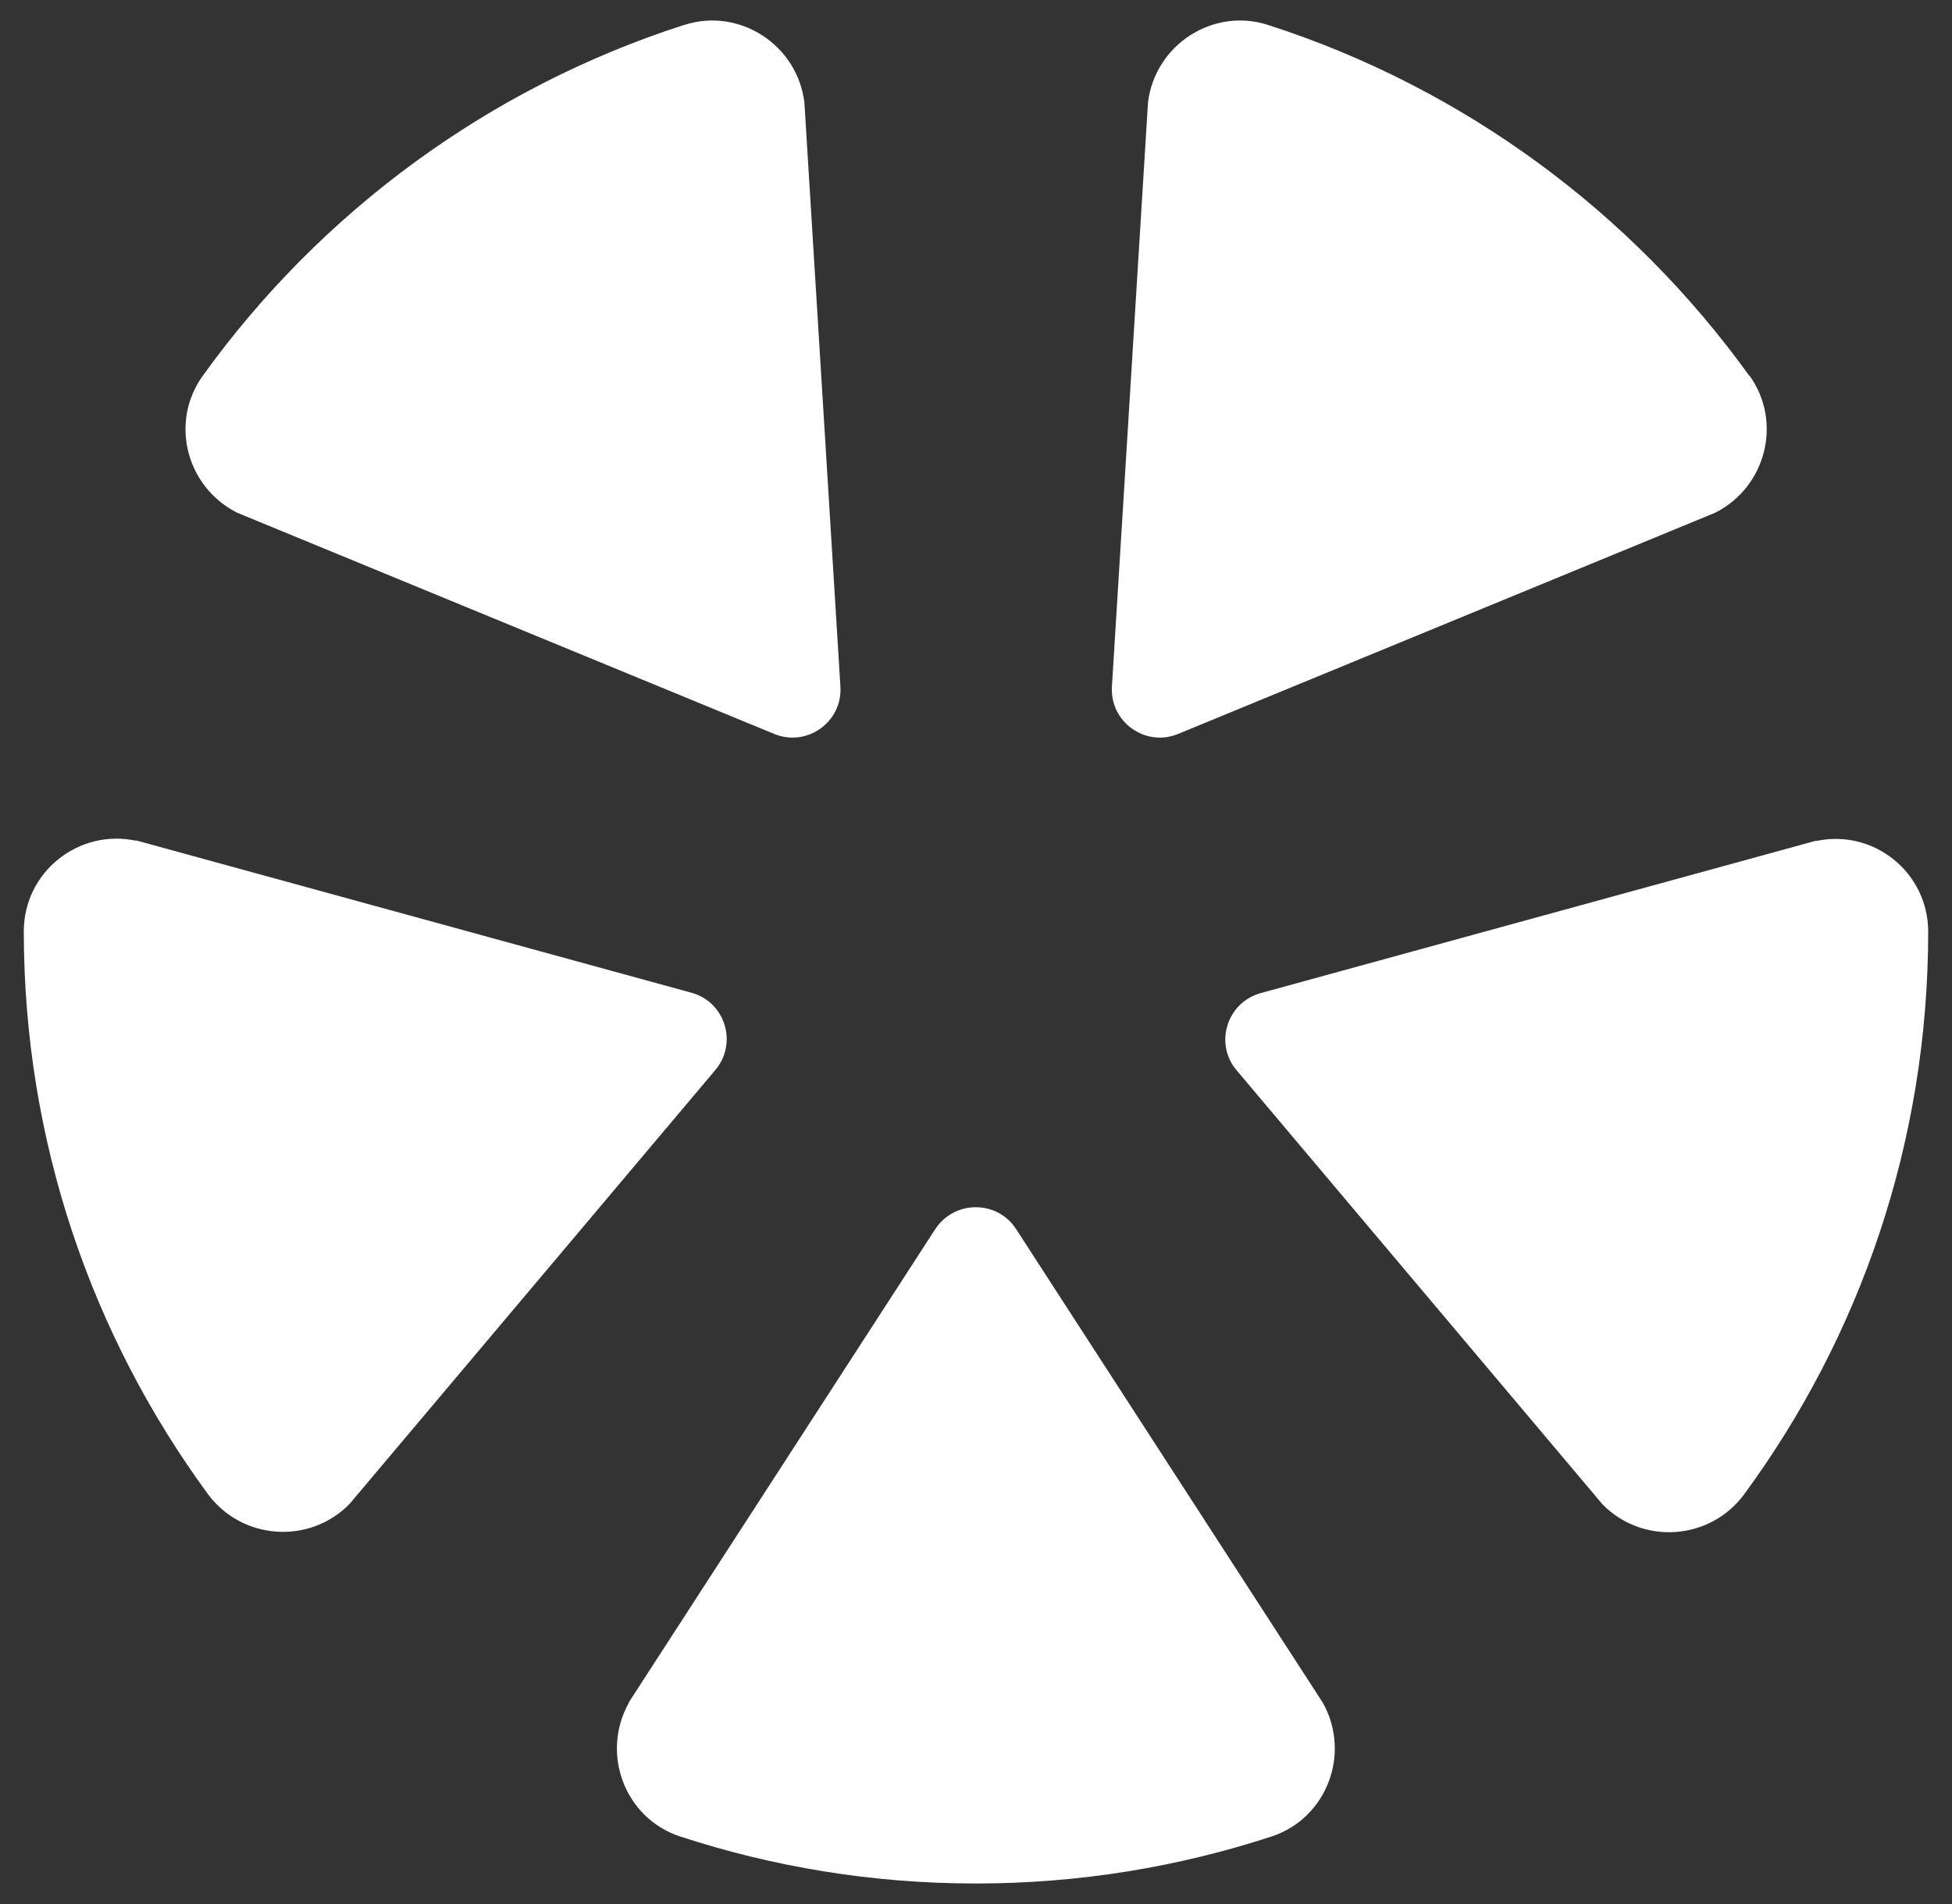
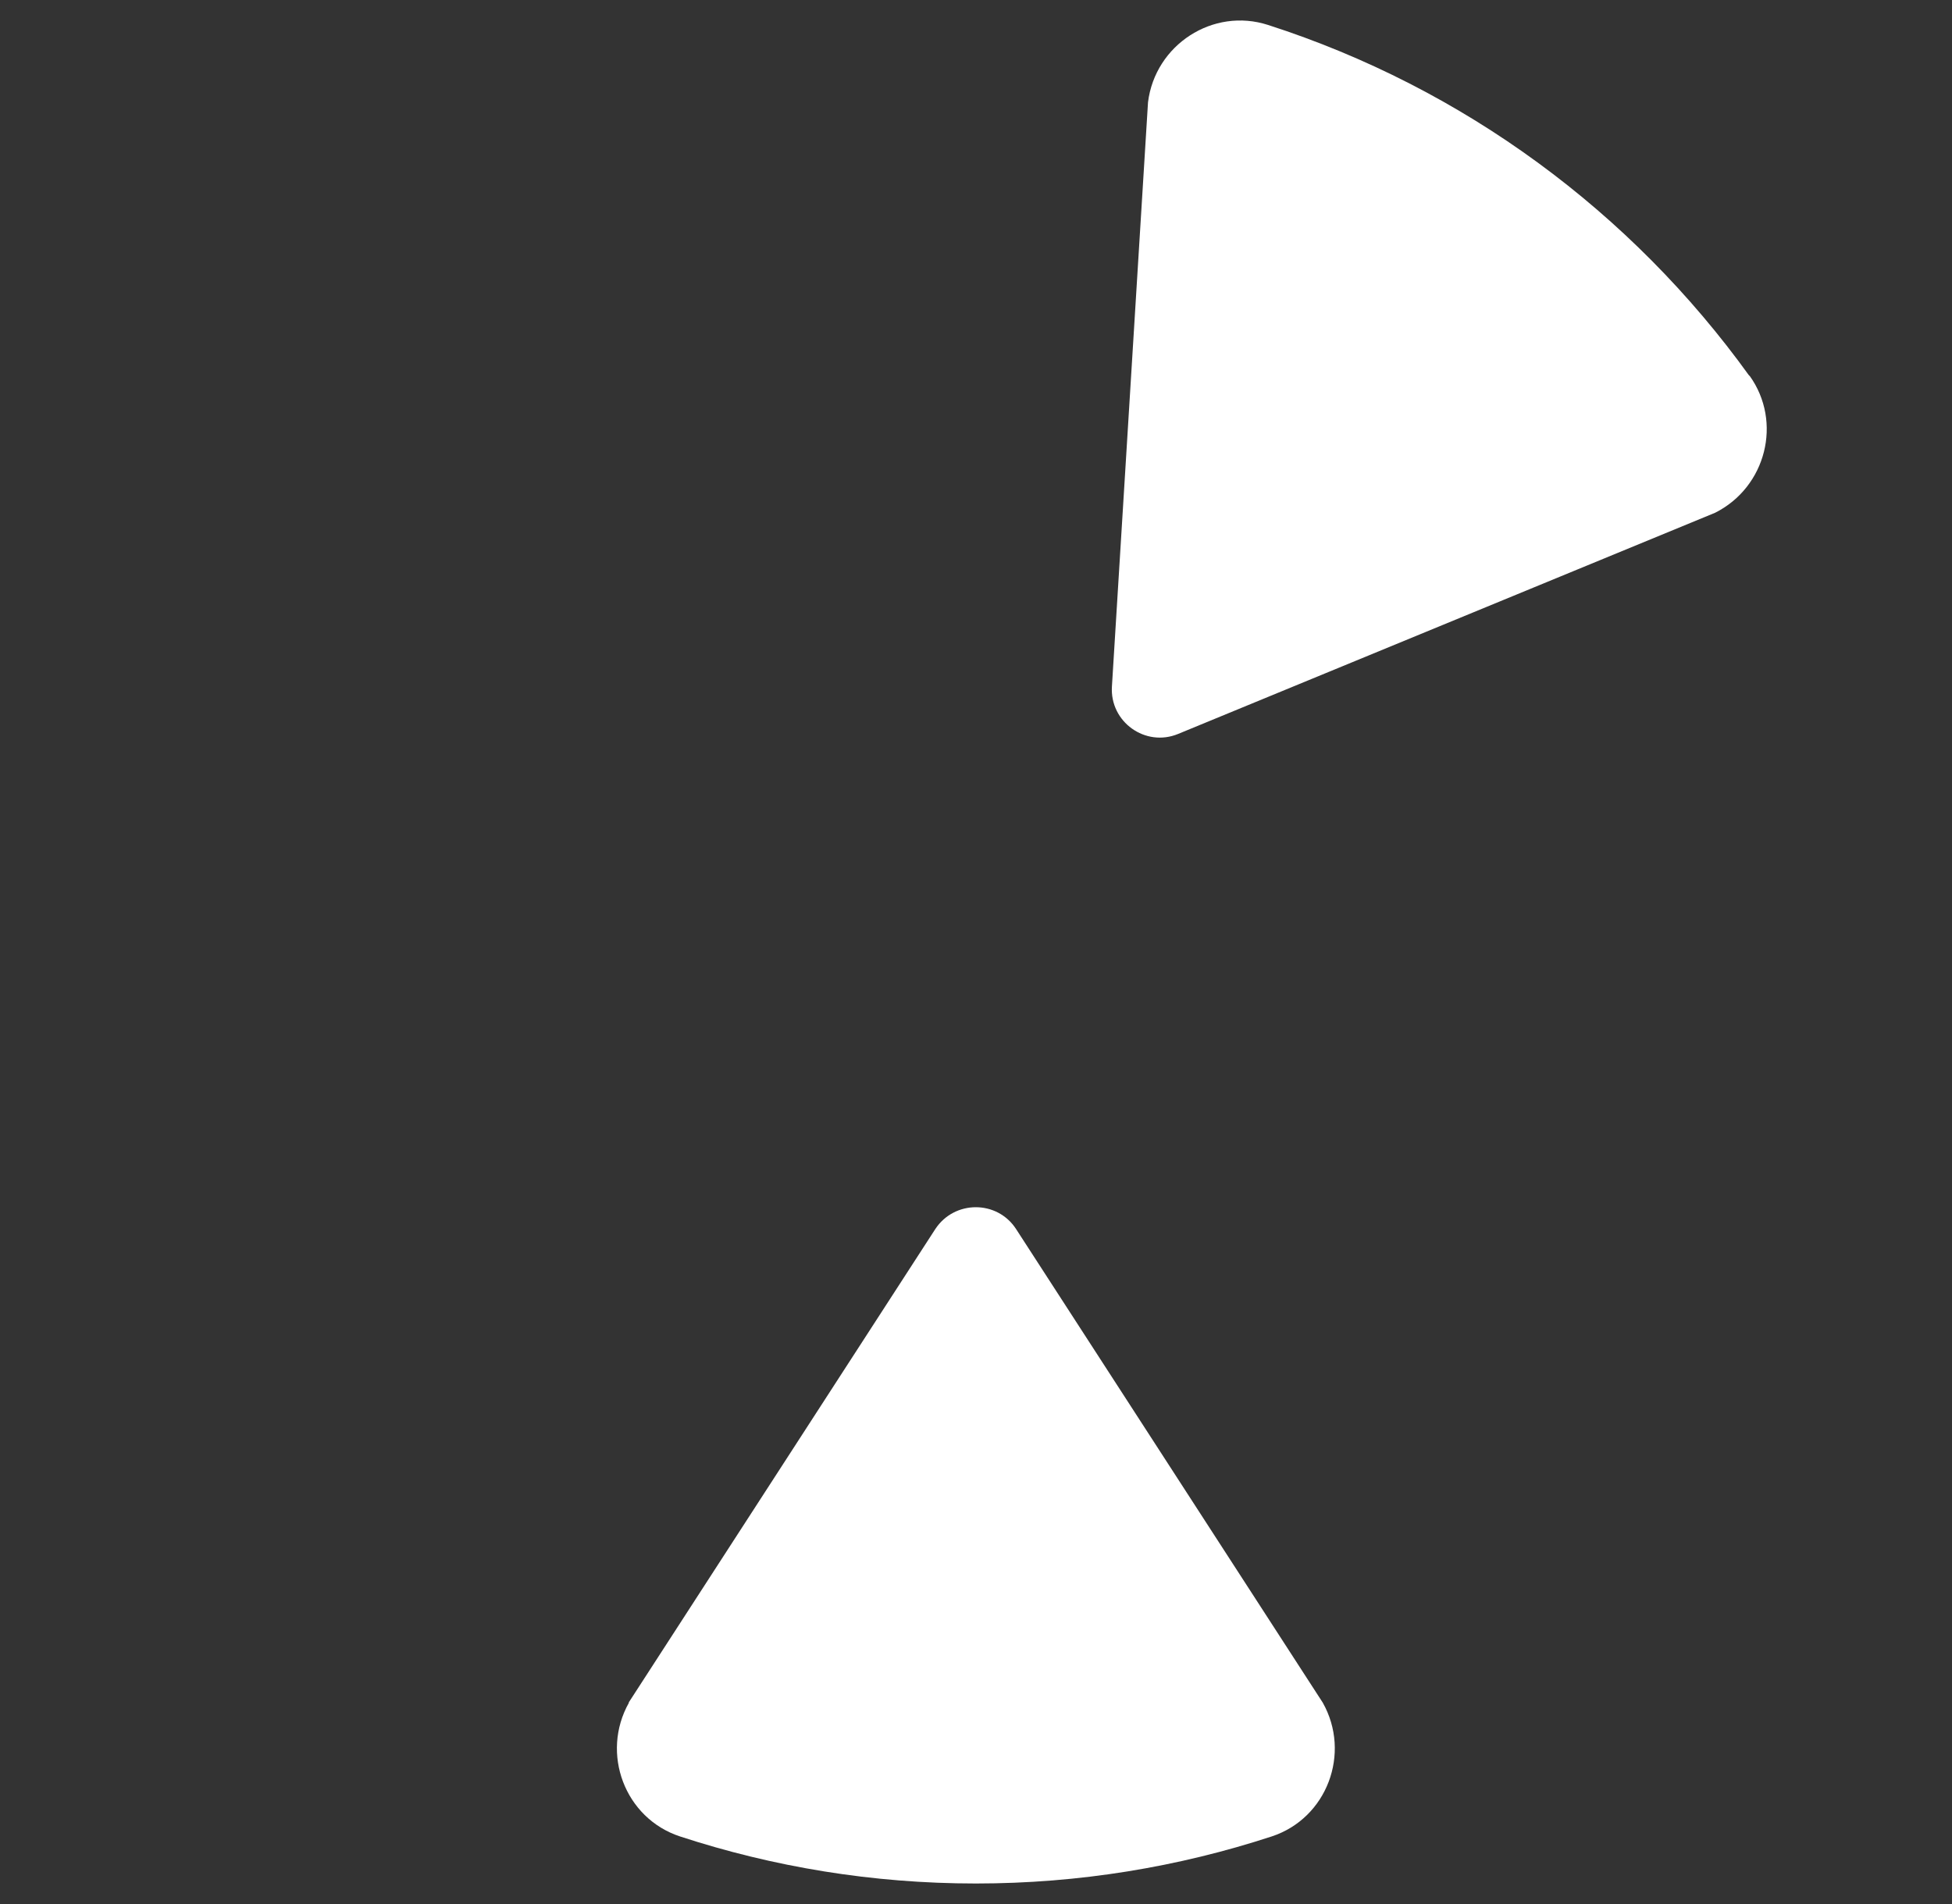
<svg xmlns="http://www.w3.org/2000/svg" width="41" height="40" viewBox="0 0 41 40" fill="none">
  <rect x="0" y="0" width="41" height="40" fill="#333333" stroke="none" />
  <path d="M13.211 35.769C12.61 36.834 13.122 38.198 14.282 38.58C16.24 39.221 18.327 39.569 20.497 39.569C22.666 39.569 24.754 39.221 26.712 38.58C27.872 38.198 28.384 36.834 27.783 35.769L21.343 25.822C20.947 25.208 20.047 25.208 19.644 25.822L13.204 35.769H13.211Z" fill="white" />
-   <path d="M2.861 17.663C1.646 17.403 0.5 18.324 0.5 19.566C0.5 23.994 1.94 28.08 4.368 31.389C5.085 32.358 6.504 32.453 7.343 31.594L15.025 22.479C15.502 21.913 15.229 21.046 14.52 20.855L2.861 17.656V17.663Z" fill="white" />
-   <path d="M14.364 0.525C10.257 1.848 6.729 4.461 4.26 7.893C3.557 8.868 3.912 10.233 4.983 10.772L16.26 15.418C16.949 15.704 17.7 15.165 17.652 14.422L16.895 2.148C16.745 0.941 15.53 0.149 14.37 0.525" fill="white" />
  <path d="M36.741 7.893C34.271 4.461 30.744 1.848 26.637 0.525C25.477 0.149 24.263 0.941 24.113 2.148L23.355 14.422C23.308 15.165 24.058 15.704 24.747 15.418L36.025 10.772C37.096 10.233 37.444 8.862 36.748 7.893" fill="white" />
-   <path d="M38.139 17.663L26.48 20.863C25.77 21.06 25.498 21.927 25.975 22.486L33.657 31.601C34.496 32.461 35.915 32.365 36.632 31.396C39.067 28.081 40.5 23.994 40.5 19.573C40.5 18.331 39.354 17.404 38.139 17.67" fill="white" />
</svg>